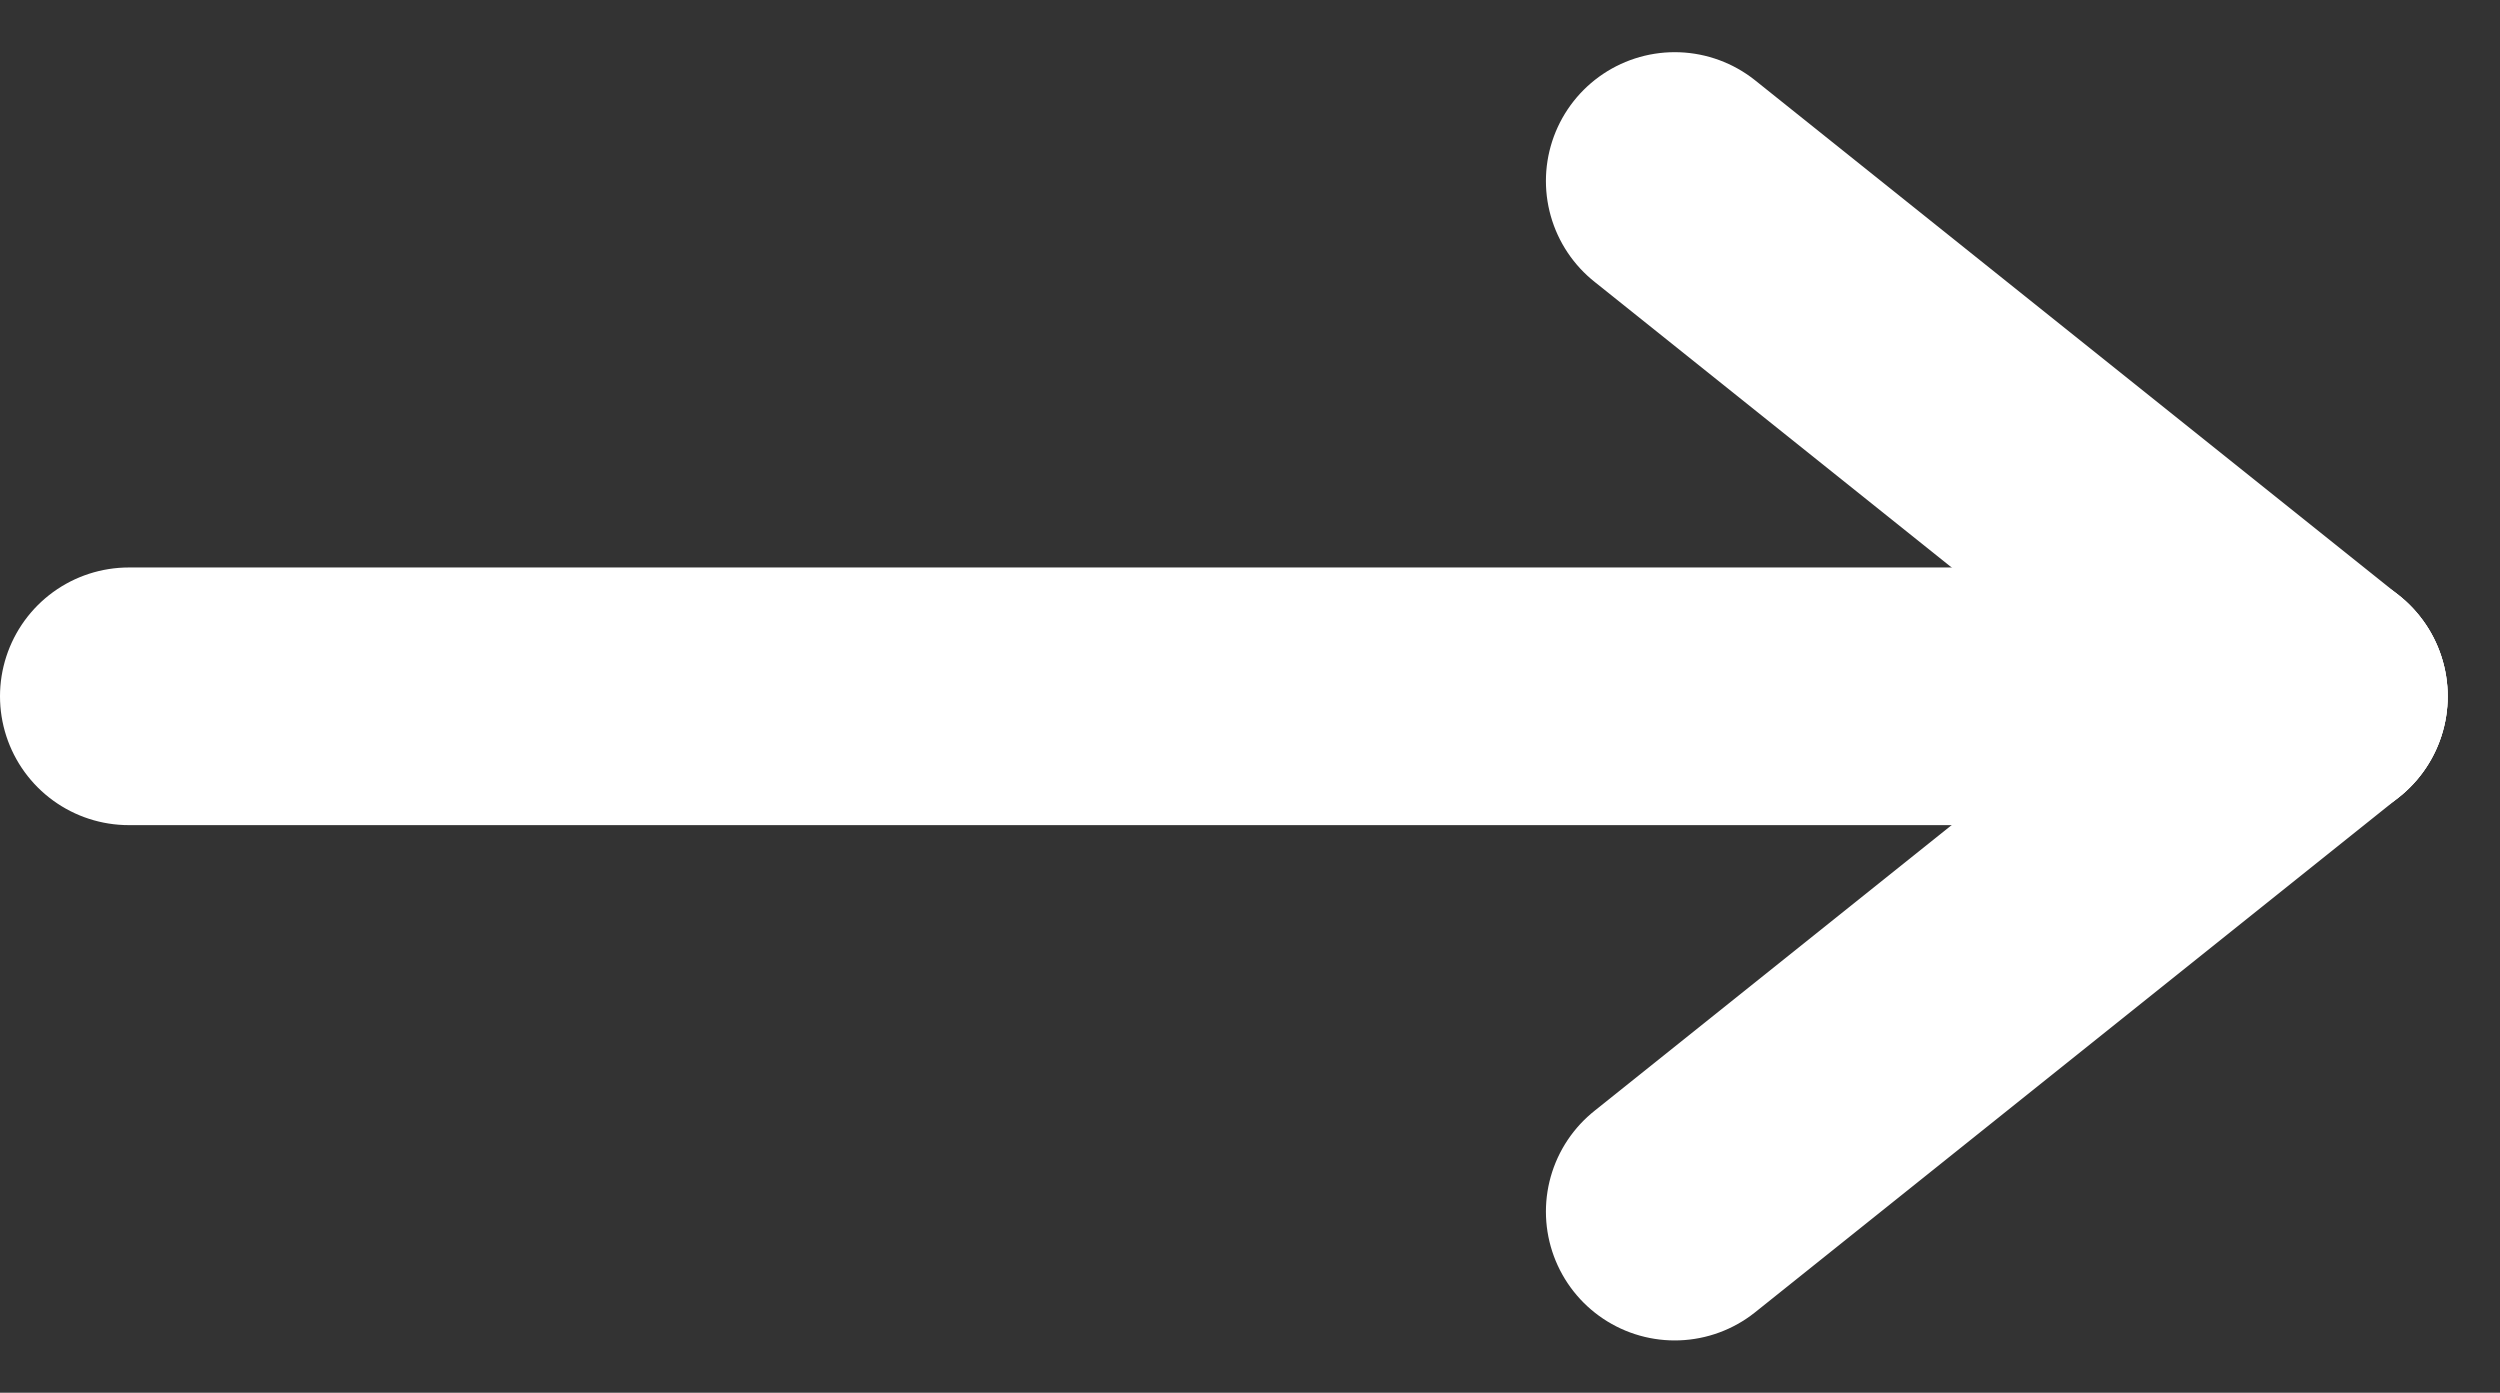
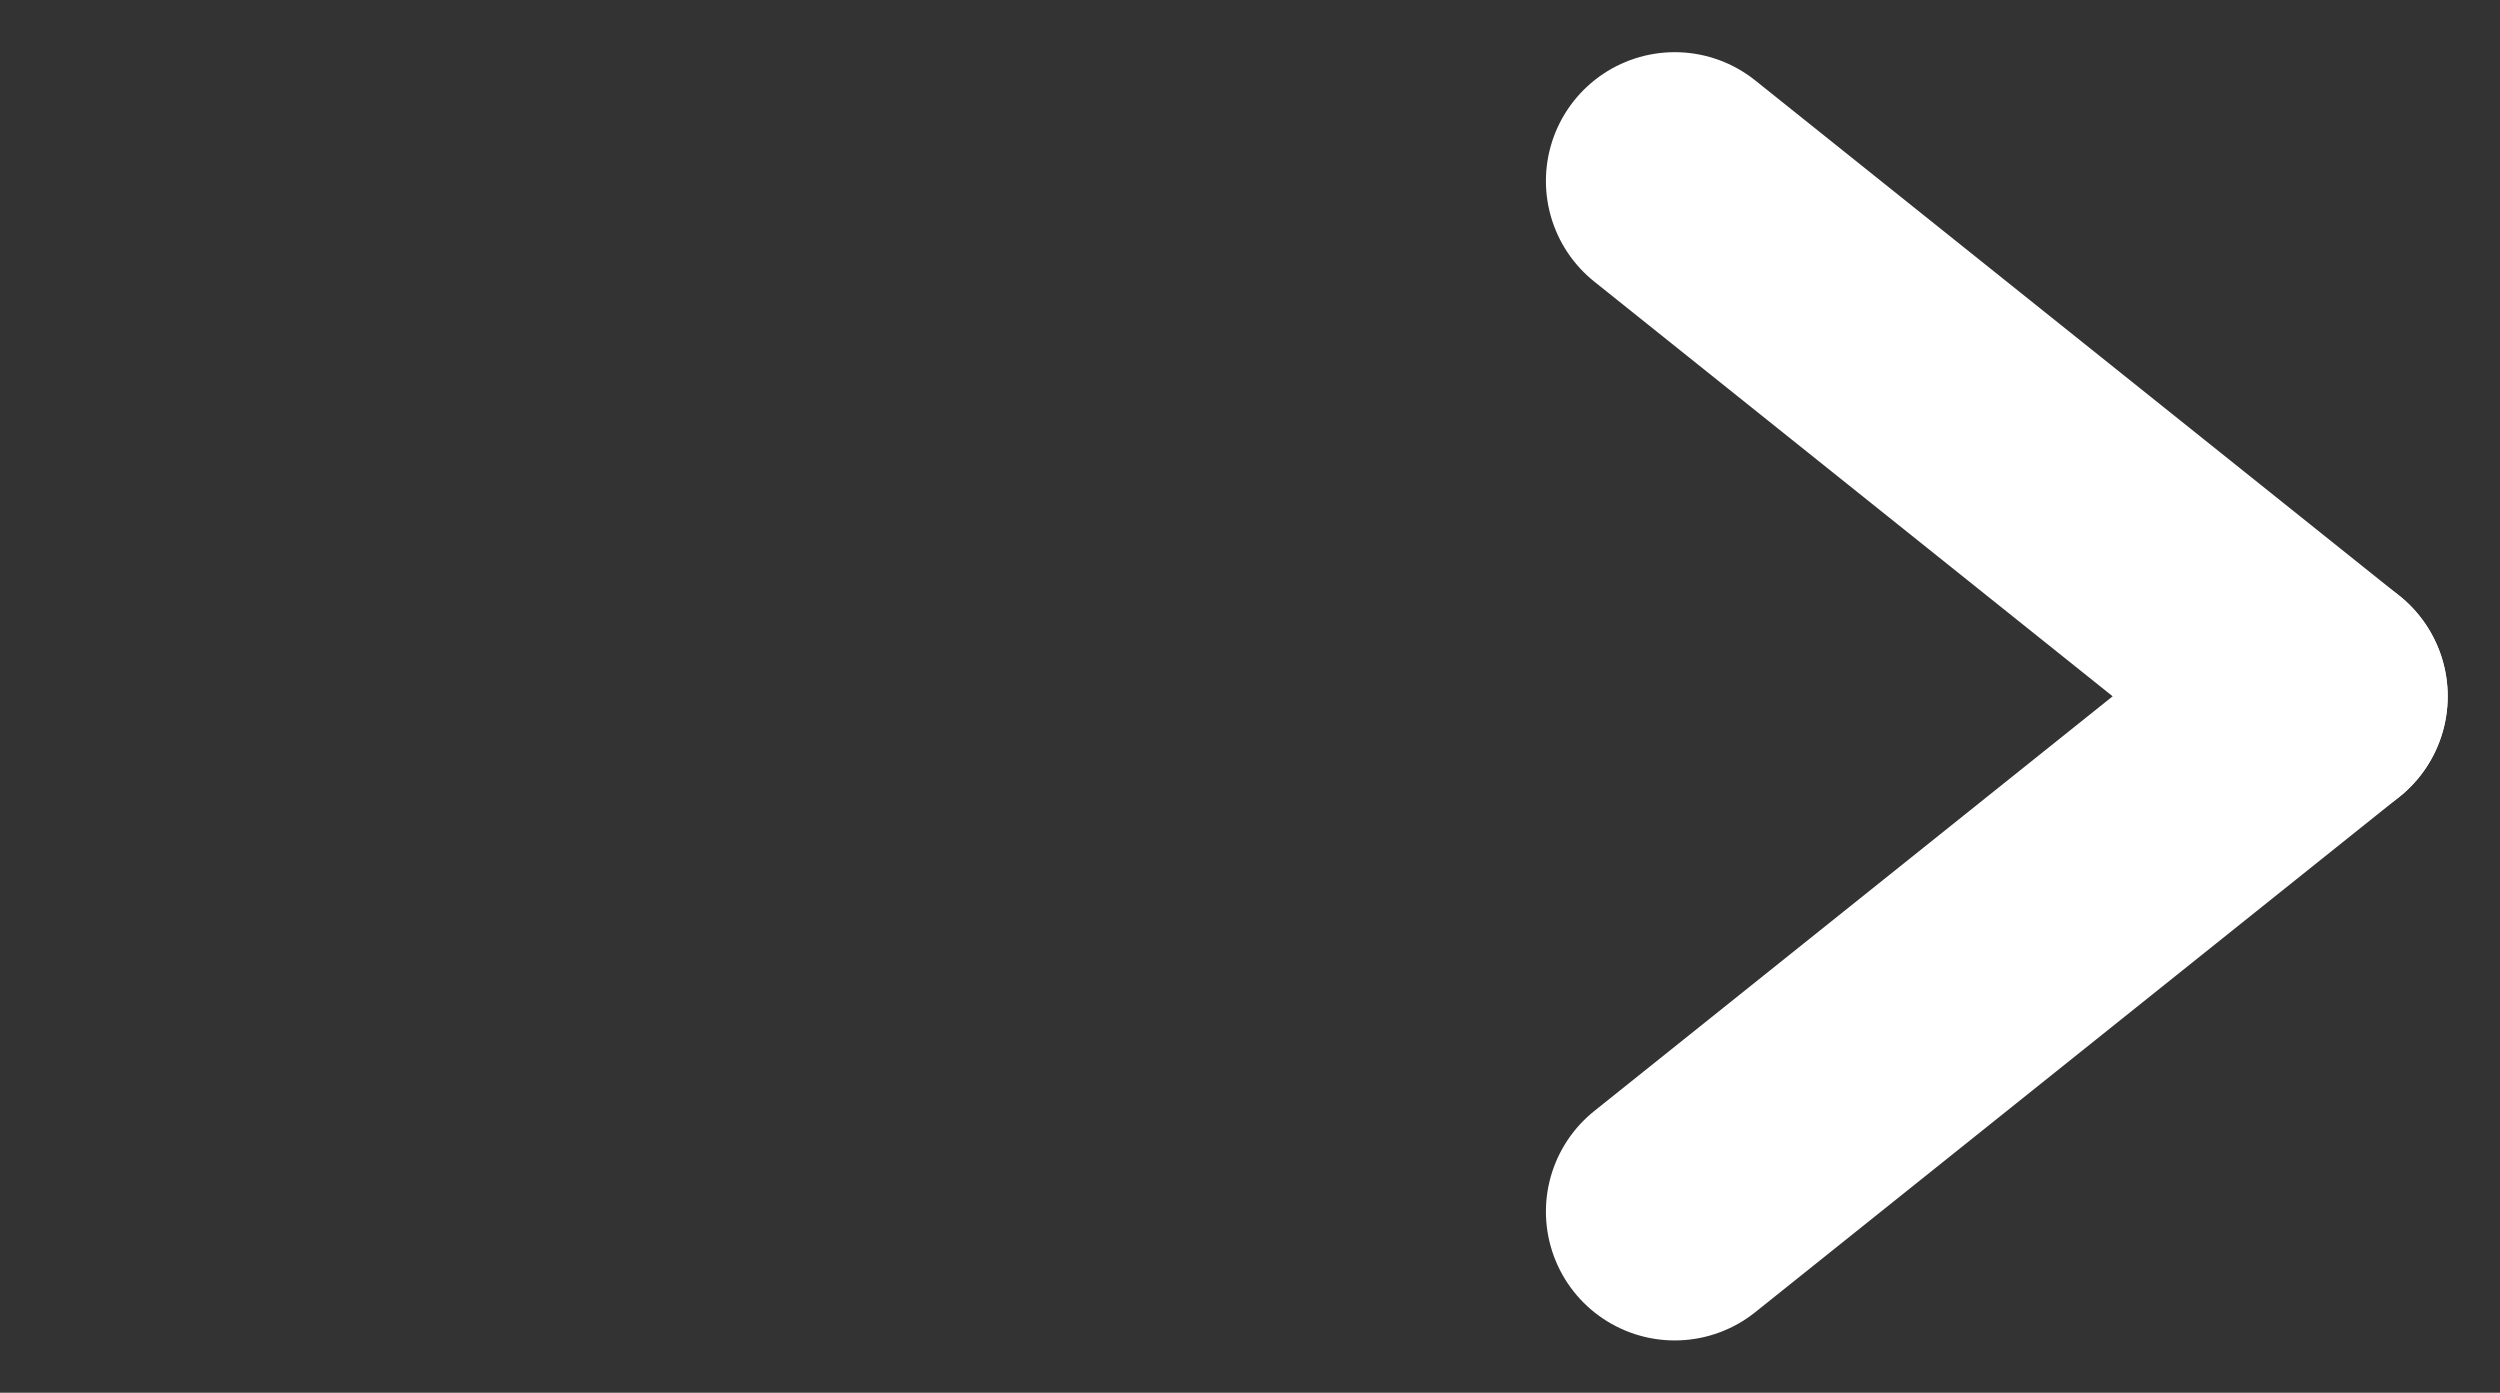
<svg xmlns="http://www.w3.org/2000/svg" width="19.406" height="10.811" viewBox="0 0 19.406 10.811">
  <rect x="0" y="0" width="19.406" height="10.811" fill="#333333" stroke="none" />
  <g id="Groupe_13" data-name="Groupe 13" transform="translate(-383.545 -1305.766)">
    <line id="Ligne_1" data-name="Ligne 1" x2="5" y2="4" transform="translate(396.545 1307.171)" fill="none" stroke="#fff" stroke-linecap="round" stroke-width="2" />
    <line id="Ligne_2" data-name="Ligne 2" y1="4" x2="5" transform="translate(396.545 1311.171)" fill="none" stroke="#fff" stroke-linecap="round" stroke-width="2" />
-     <line id="Ligne_3" data-name="Ligne 3" x1="17" transform="translate(384.545 1311.171)" fill="none" stroke="#fff" stroke-linecap="round" stroke-width="2" />
  </g>
</svg>